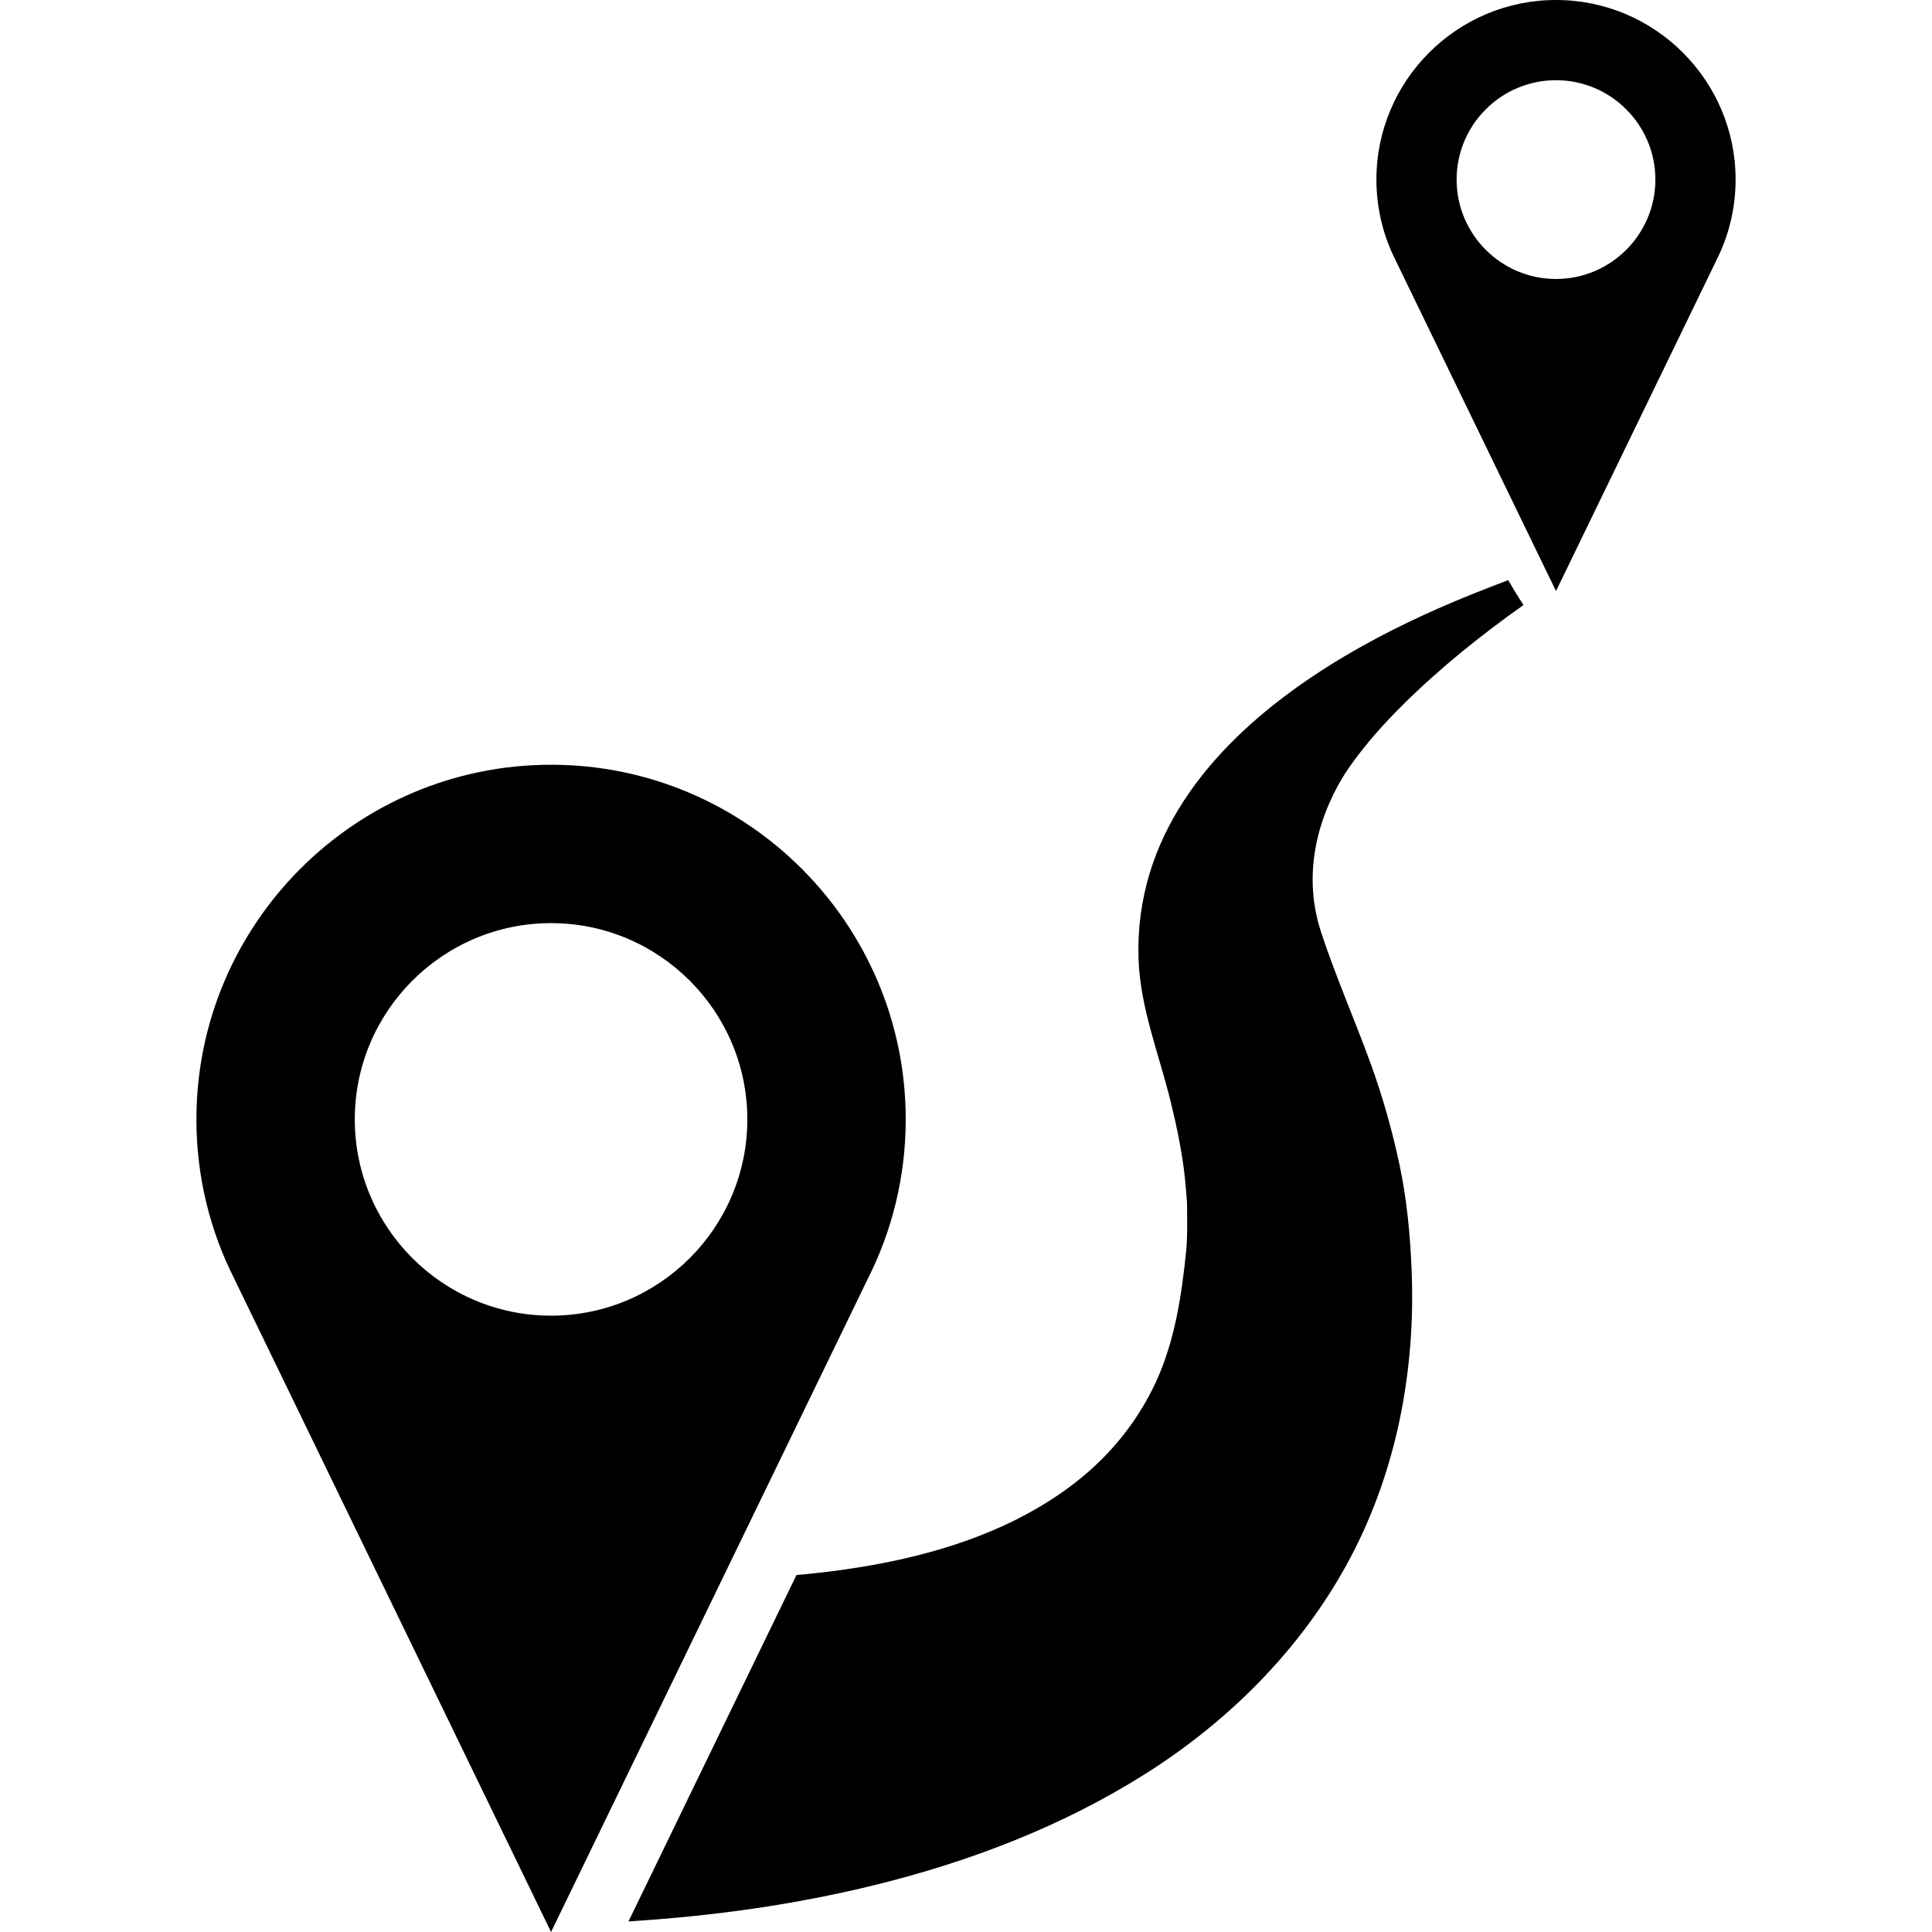
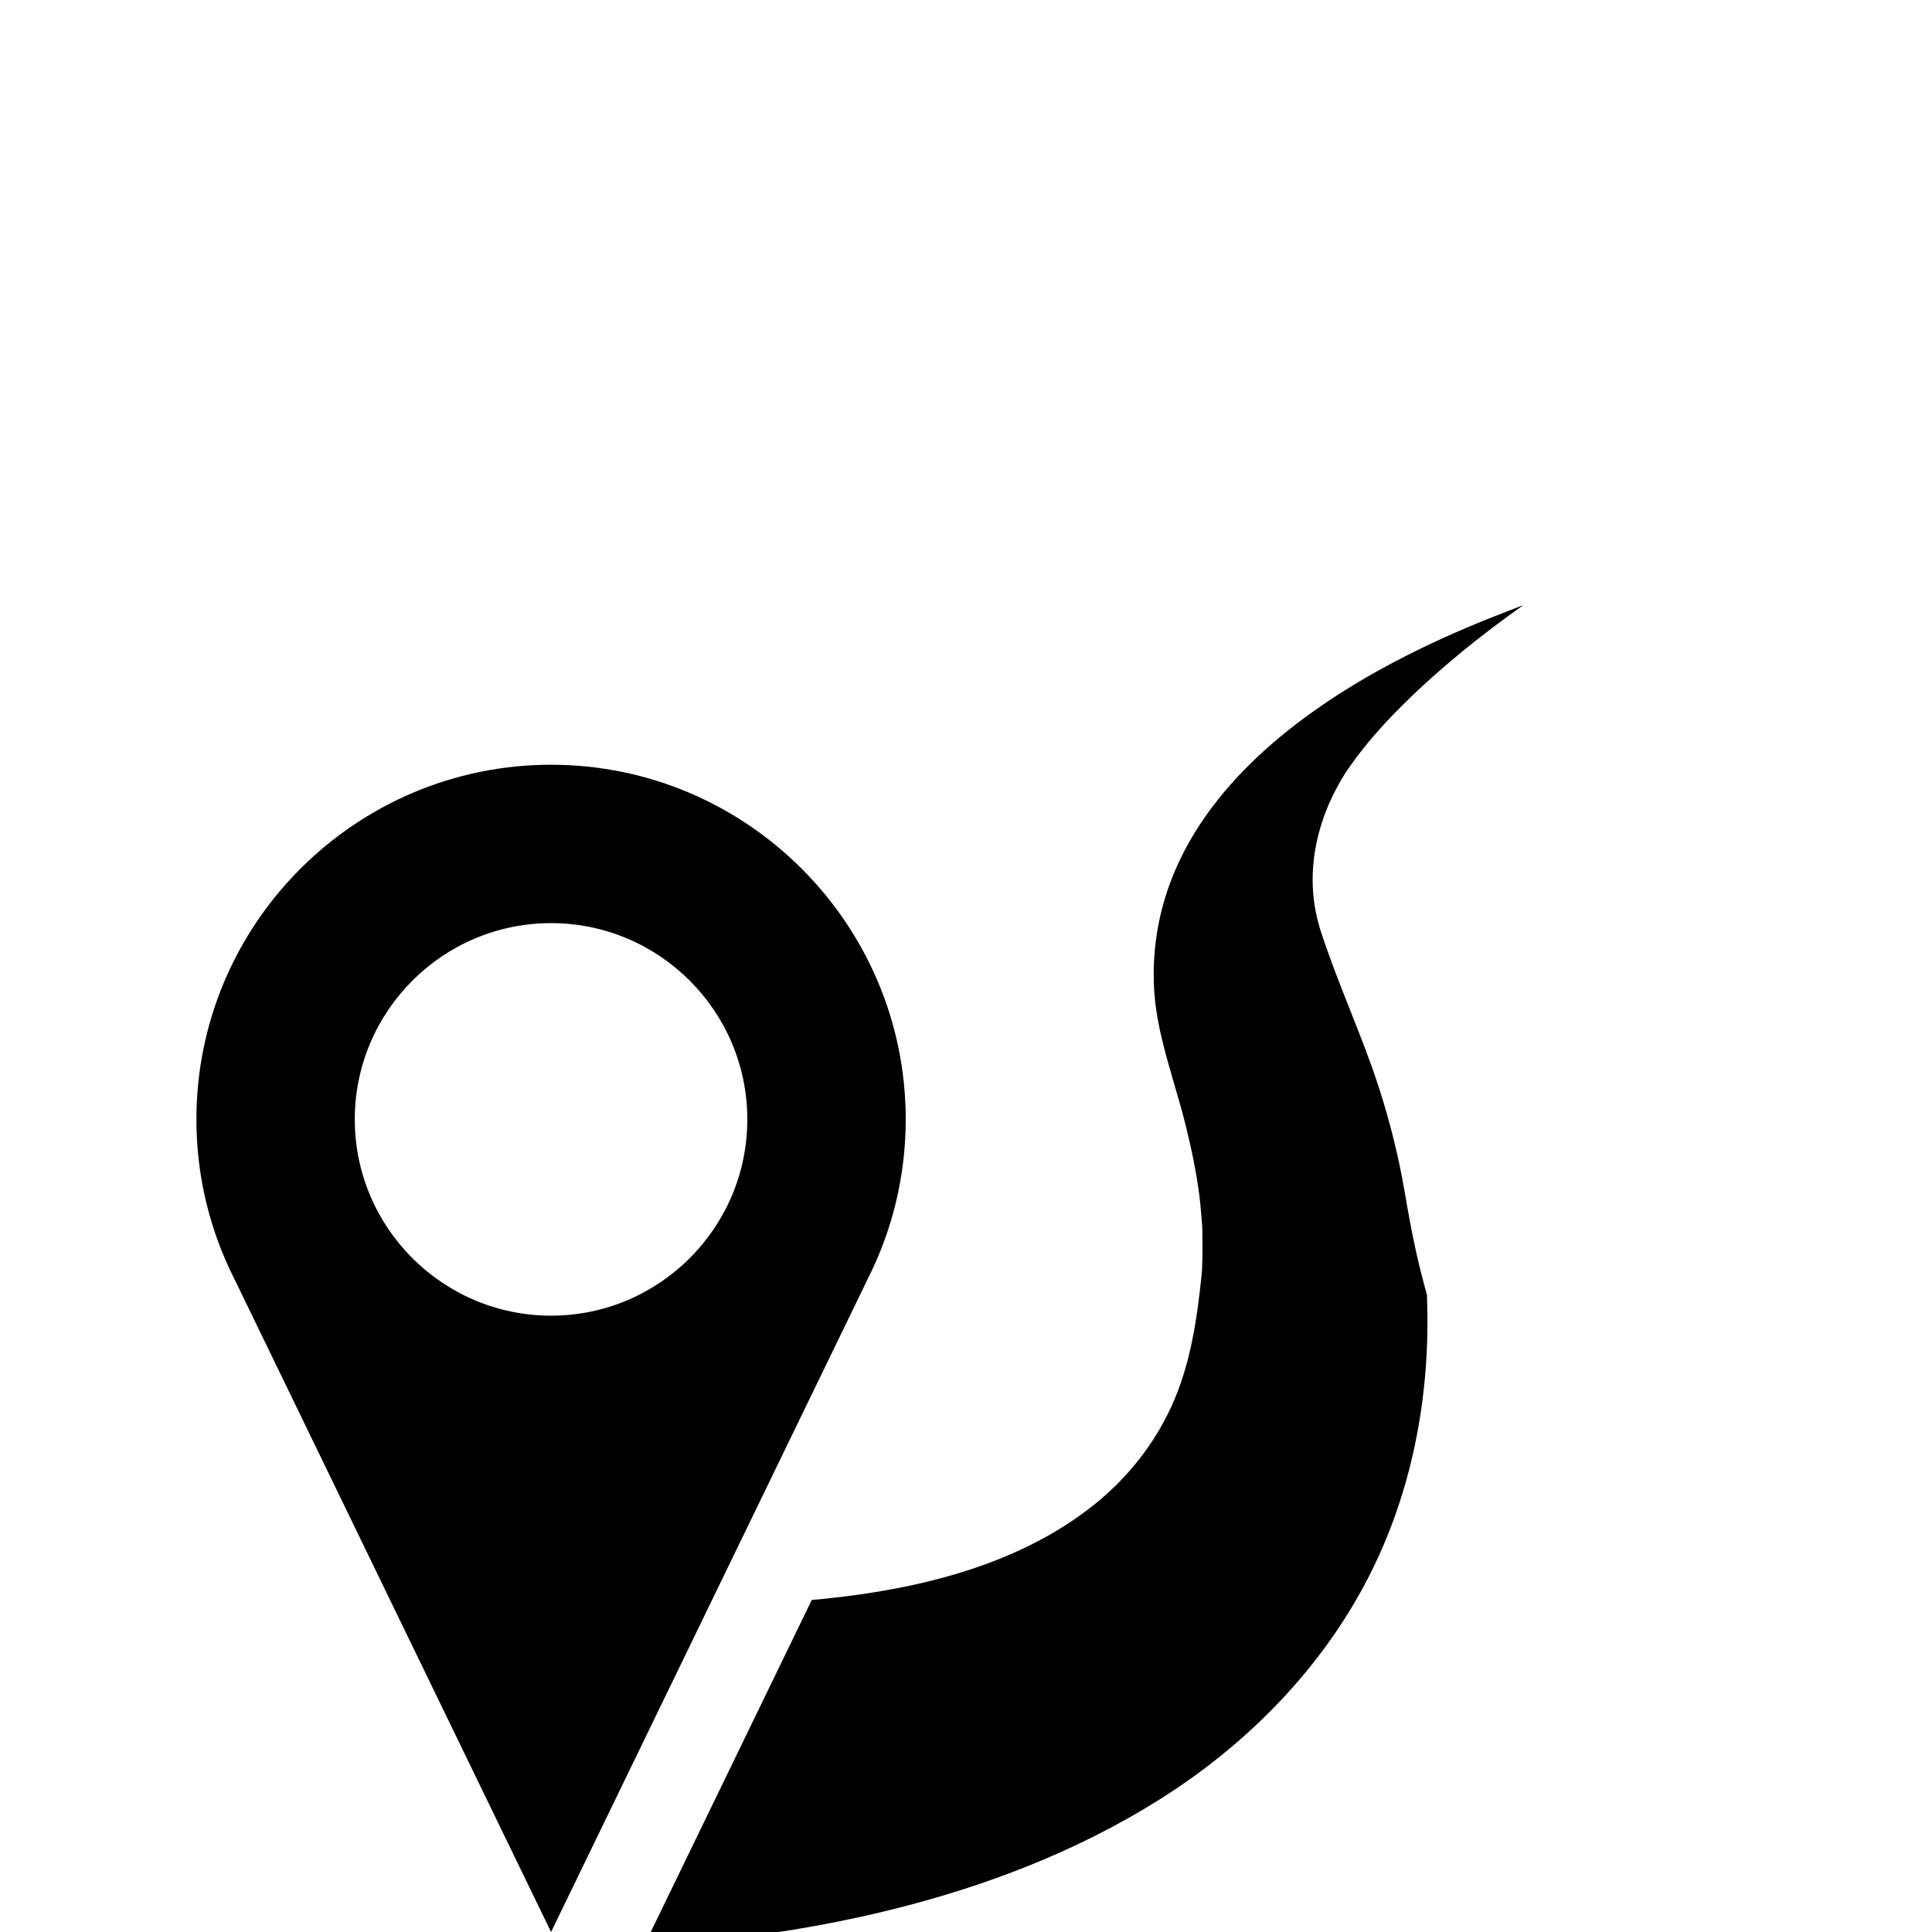
<svg xmlns="http://www.w3.org/2000/svg" fill="#000000" version="1.1" id="Capa_1" viewBox="0 0 480.543 480.543" xml:space="preserve">
  <g>
    <g>
      <path d="M225.278,278.426c0-48.641-39.572-88.213-88.214-88.213c-48.641,0-88.212,39.572-88.212,88.213    c0,14.254,3.401,27.727,9.431,39.654l78.781,162.463l78.795-162.488C221.88,306.133,225.278,292.669,225.278,278.426z     M137.064,327.243c-26.917,0-48.817-21.9-48.817-48.817s21.9-48.817,48.817-48.817c26.918,0,48.817,21.9,48.817,48.817    S163.982,327.243,137.064,327.243z" />
-       <path d="M387.021,0c-24.63,0-44.669,20.038-44.669,44.668c0,7.218,1.723,14.04,4.776,20.081l39.893,82.267l39.899-82.28    c3.049-6.037,4.77-12.855,4.77-20.067C431.69,20.038,411.65,0,387.021,0z M387.021,69.388c-13.631,0-24.72-11.089-24.72-24.72    c0-13.63,11.089-24.72,24.72-24.72c13.629,0,24.719,11.09,24.719,24.72C411.74,58.299,400.65,69.388,387.021,69.388z" />
-       <path d="M348.116,289.787c-1.812-8.523-4.166-16.875-7.131-25.075c-3.974-10.987-8.74-21.724-12.391-32.836    c-6.823-20.771,4.948-38.105,7.16-41.256c3.876-5.517,8.408-10.58,13.19-15.322c9.207-9.128,19.361-17.288,29.984-24.803    c-1.316-2.039-2.591-4.1-3.805-6.199c-15.279,5.99-93.854,33.452-91.938,94.121c0.384,12.162,5.083,23.737,7.979,35.526    c1.395,5.681,2.605,11.412,3.345,17.218c0.319,2.614,0.515,5.243,0.729,7.87c0.006-0.02,0.004-0.034-0.008-0.045    c0.007,0.076,0.202,8.326-0.164,11.9c-1.147,11.189-2.799,22.494-7.516,32.758c-4.387,9.543-11.006,17.842-19.193,24.402    c-18.716,14.994-43.514,20.988-66.913,23.398c-1.114,0.117-2.228,0.217-3.342,0.314l-41.779,86.152    c20.614-1.281,41.175-4.102,61.235-9.039c23.607-5.811,46.613-14.588,67.227-27.598c20.596-12.996,38.308-30.578,50.099-51.984    c12.335-22.391,17.277-48.038,16.225-73.452C350.752,307.156,349.928,298.307,348.116,289.787z" />
+       <path d="M348.116,289.787c-1.812-8.523-4.166-16.875-7.131-25.075c-3.974-10.987-8.74-21.724-12.391-32.836    c-6.823-20.771,4.948-38.105,7.16-41.256c3.876-5.517,8.408-10.58,13.19-15.322c9.207-9.128,19.361-17.288,29.984-24.803    c-15.279,5.99-93.854,33.452-91.938,94.121c0.384,12.162,5.083,23.737,7.979,35.526    c1.395,5.681,2.605,11.412,3.345,17.218c0.319,2.614,0.515,5.243,0.729,7.87c0.006-0.02,0.004-0.034-0.008-0.045    c0.007,0.076,0.202,8.326-0.164,11.9c-1.147,11.189-2.799,22.494-7.516,32.758c-4.387,9.543-11.006,17.842-19.193,24.402    c-18.716,14.994-43.514,20.988-66.913,23.398c-1.114,0.117-2.228,0.217-3.342,0.314l-41.779,86.152    c20.614-1.281,41.175-4.102,61.235-9.039c23.607-5.811,46.613-14.588,67.227-27.598c20.596-12.996,38.308-30.578,50.099-51.984    c12.335-22.391,17.277-48.038,16.225-73.452C350.752,307.156,349.928,298.307,348.116,289.787z" />
    </g>
  </g>
</svg>